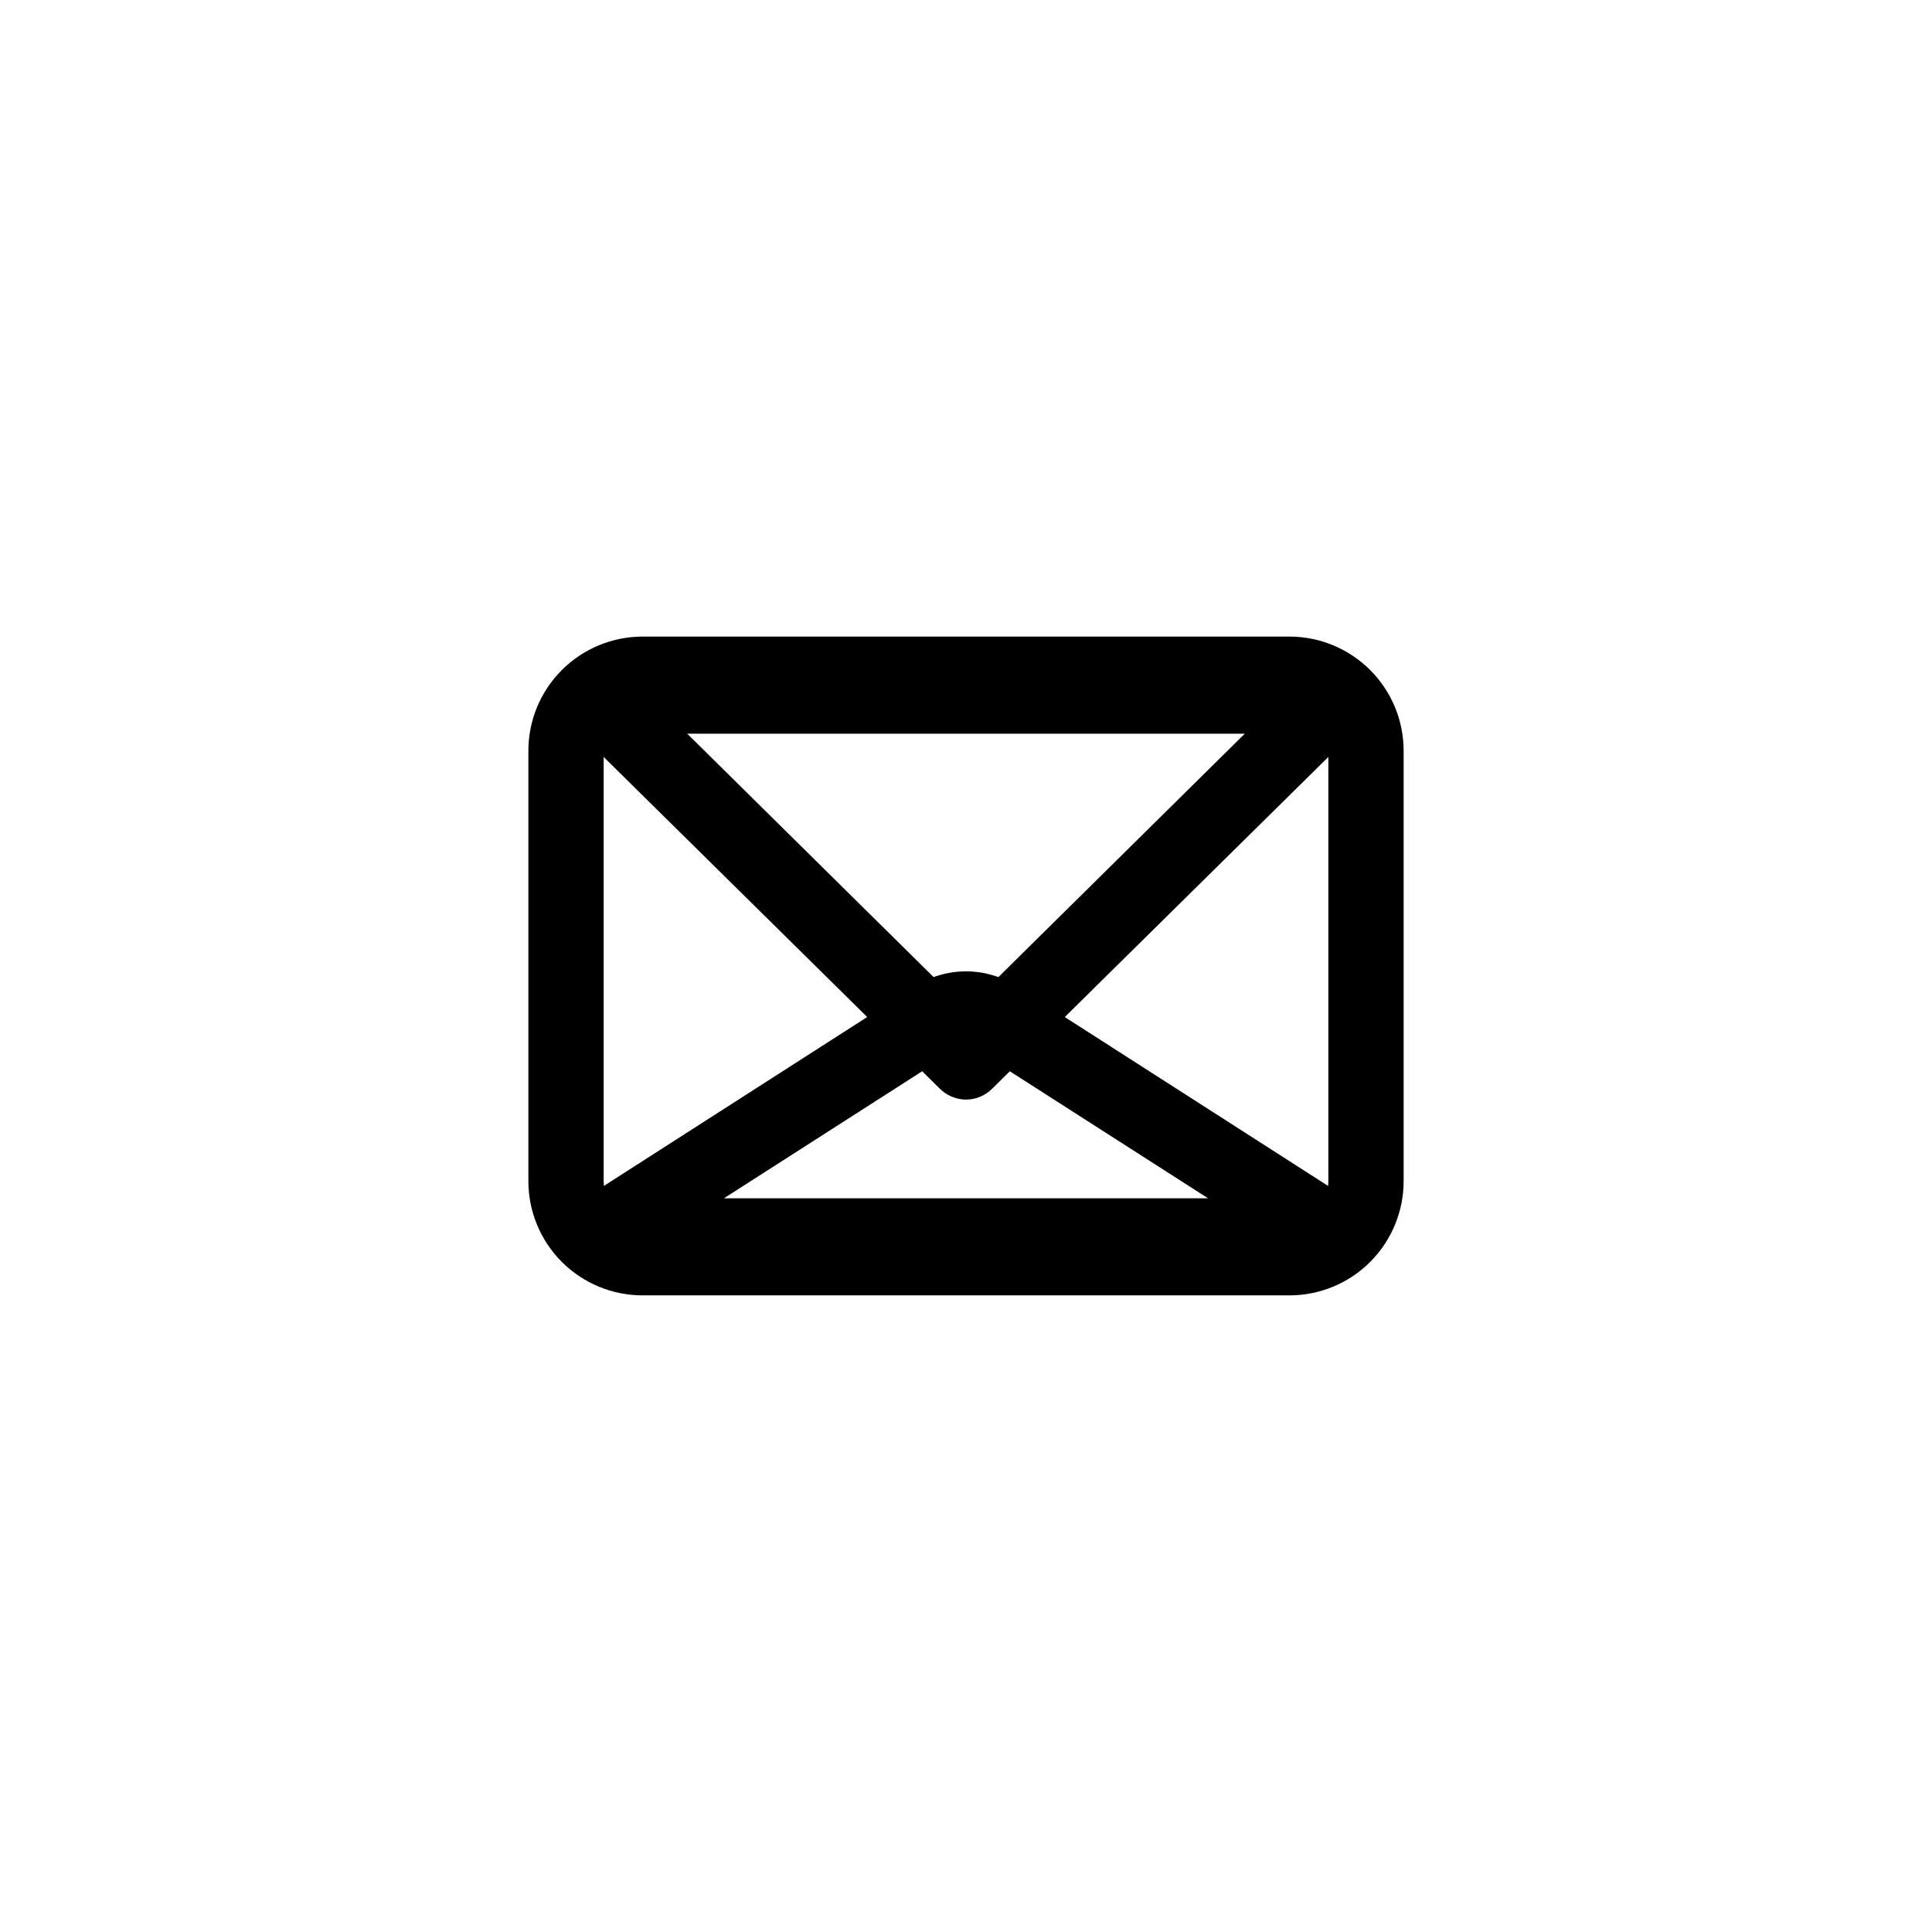
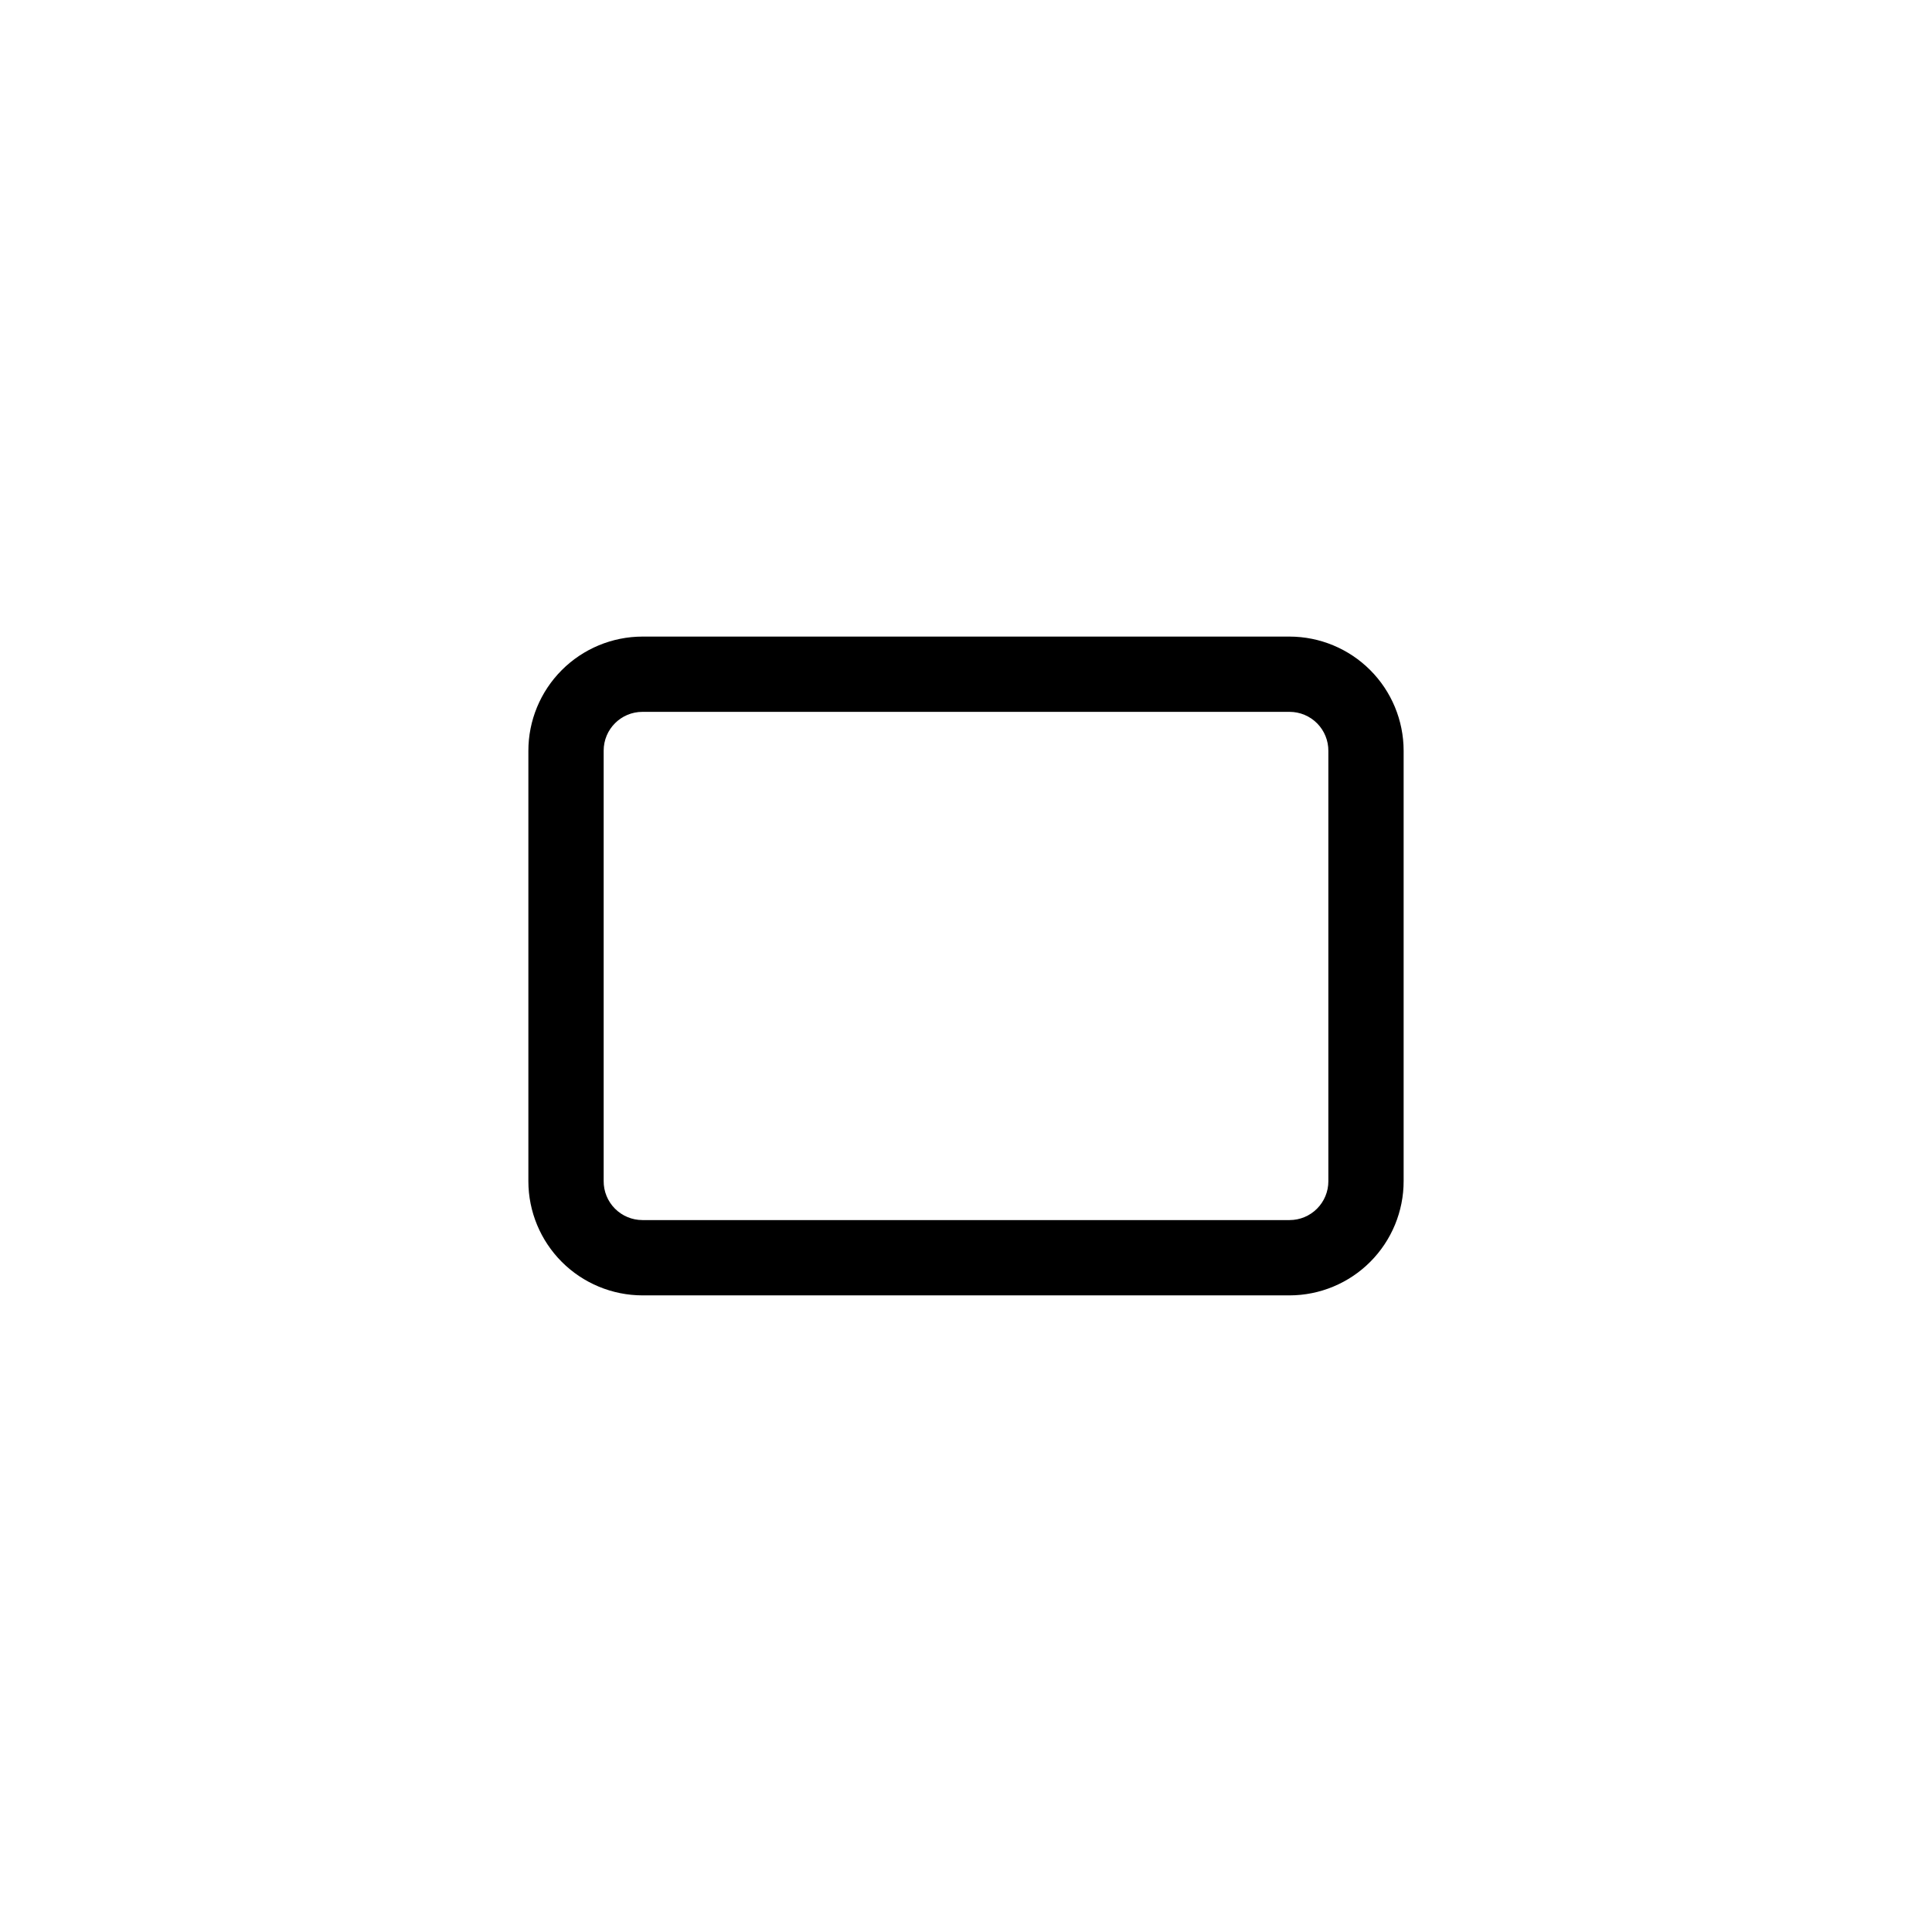
<svg xmlns="http://www.w3.org/2000/svg" fill="#000000" width="800px" height="800px" version="1.1" viewBox="144 144 512 512">
  <g>
    <path d="m485.75 487.29h-171.5c-8.012-0.016-15.691-3.203-21.359-8.867-5.664-5.668-8.855-13.348-8.867-21.363v-114.03c-0.016-8.027 3.164-15.734 8.832-21.422s13.367-8.891 21.395-8.906h171.5c8.012 0.016 15.695 3.203 21.359 8.871 5.668 5.664 8.855 13.348 8.867 21.359v114.03c0.016 8.031-3.164 15.734-8.832 21.422-5.668 5.691-13.363 8.891-21.395 8.906zm-171.5-154.64c-5.676 0-10.273 4.602-10.273 10.277v114.03c-0.027 2.742 1.043 5.383 2.973 7.328 1.93 1.949 4.559 3.047 7.301 3.047h171.5c2.727 0 5.34-1.082 7.266-3.012 1.926-1.926 3.012-4.539 3.012-7.266v-114.03c0.023-2.742-1.047-5.379-2.977-7.328s-4.559-3.047-7.301-3.047z" />
-     <path d="m498.17 481.51h-196.34c-4.418-0.012-8.305-2.93-9.547-7.168-1.246-4.242 0.445-8.793 4.156-11.191l90.141-57.812c4.008-2.559 8.66-3.918 13.418-3.918 4.754 0 9.41 1.359 13.418 3.918l90.137 57.812c3.711 2.398 5.402 6.949 4.16 11.191-1.246 4.238-5.129 7.156-9.547 7.168zm-162.32-19.953h128.3l-61.504-39.406-0.004-0.004c-1.617-1.008-3.668-1.008-5.285 0z" />
-     <path d="m400 435.41c-2.648-0.023-5.18-1.102-7.035-2.992l-98.168-96.871c-2.871-2.848-3.738-7.148-2.199-10.887 1.543-3.738 5.188-6.176 9.234-6.172h196.34c4.043-0.004 7.688 2.434 9.23 6.172 1.539 3.738 0.672 8.039-2.199 10.887l-98.168 96.871c-1.852 1.891-4.383 2.969-7.031 2.992zm-73.875-96.969 73.875 72.977 73.875-72.977z" />
  </g>
</svg>